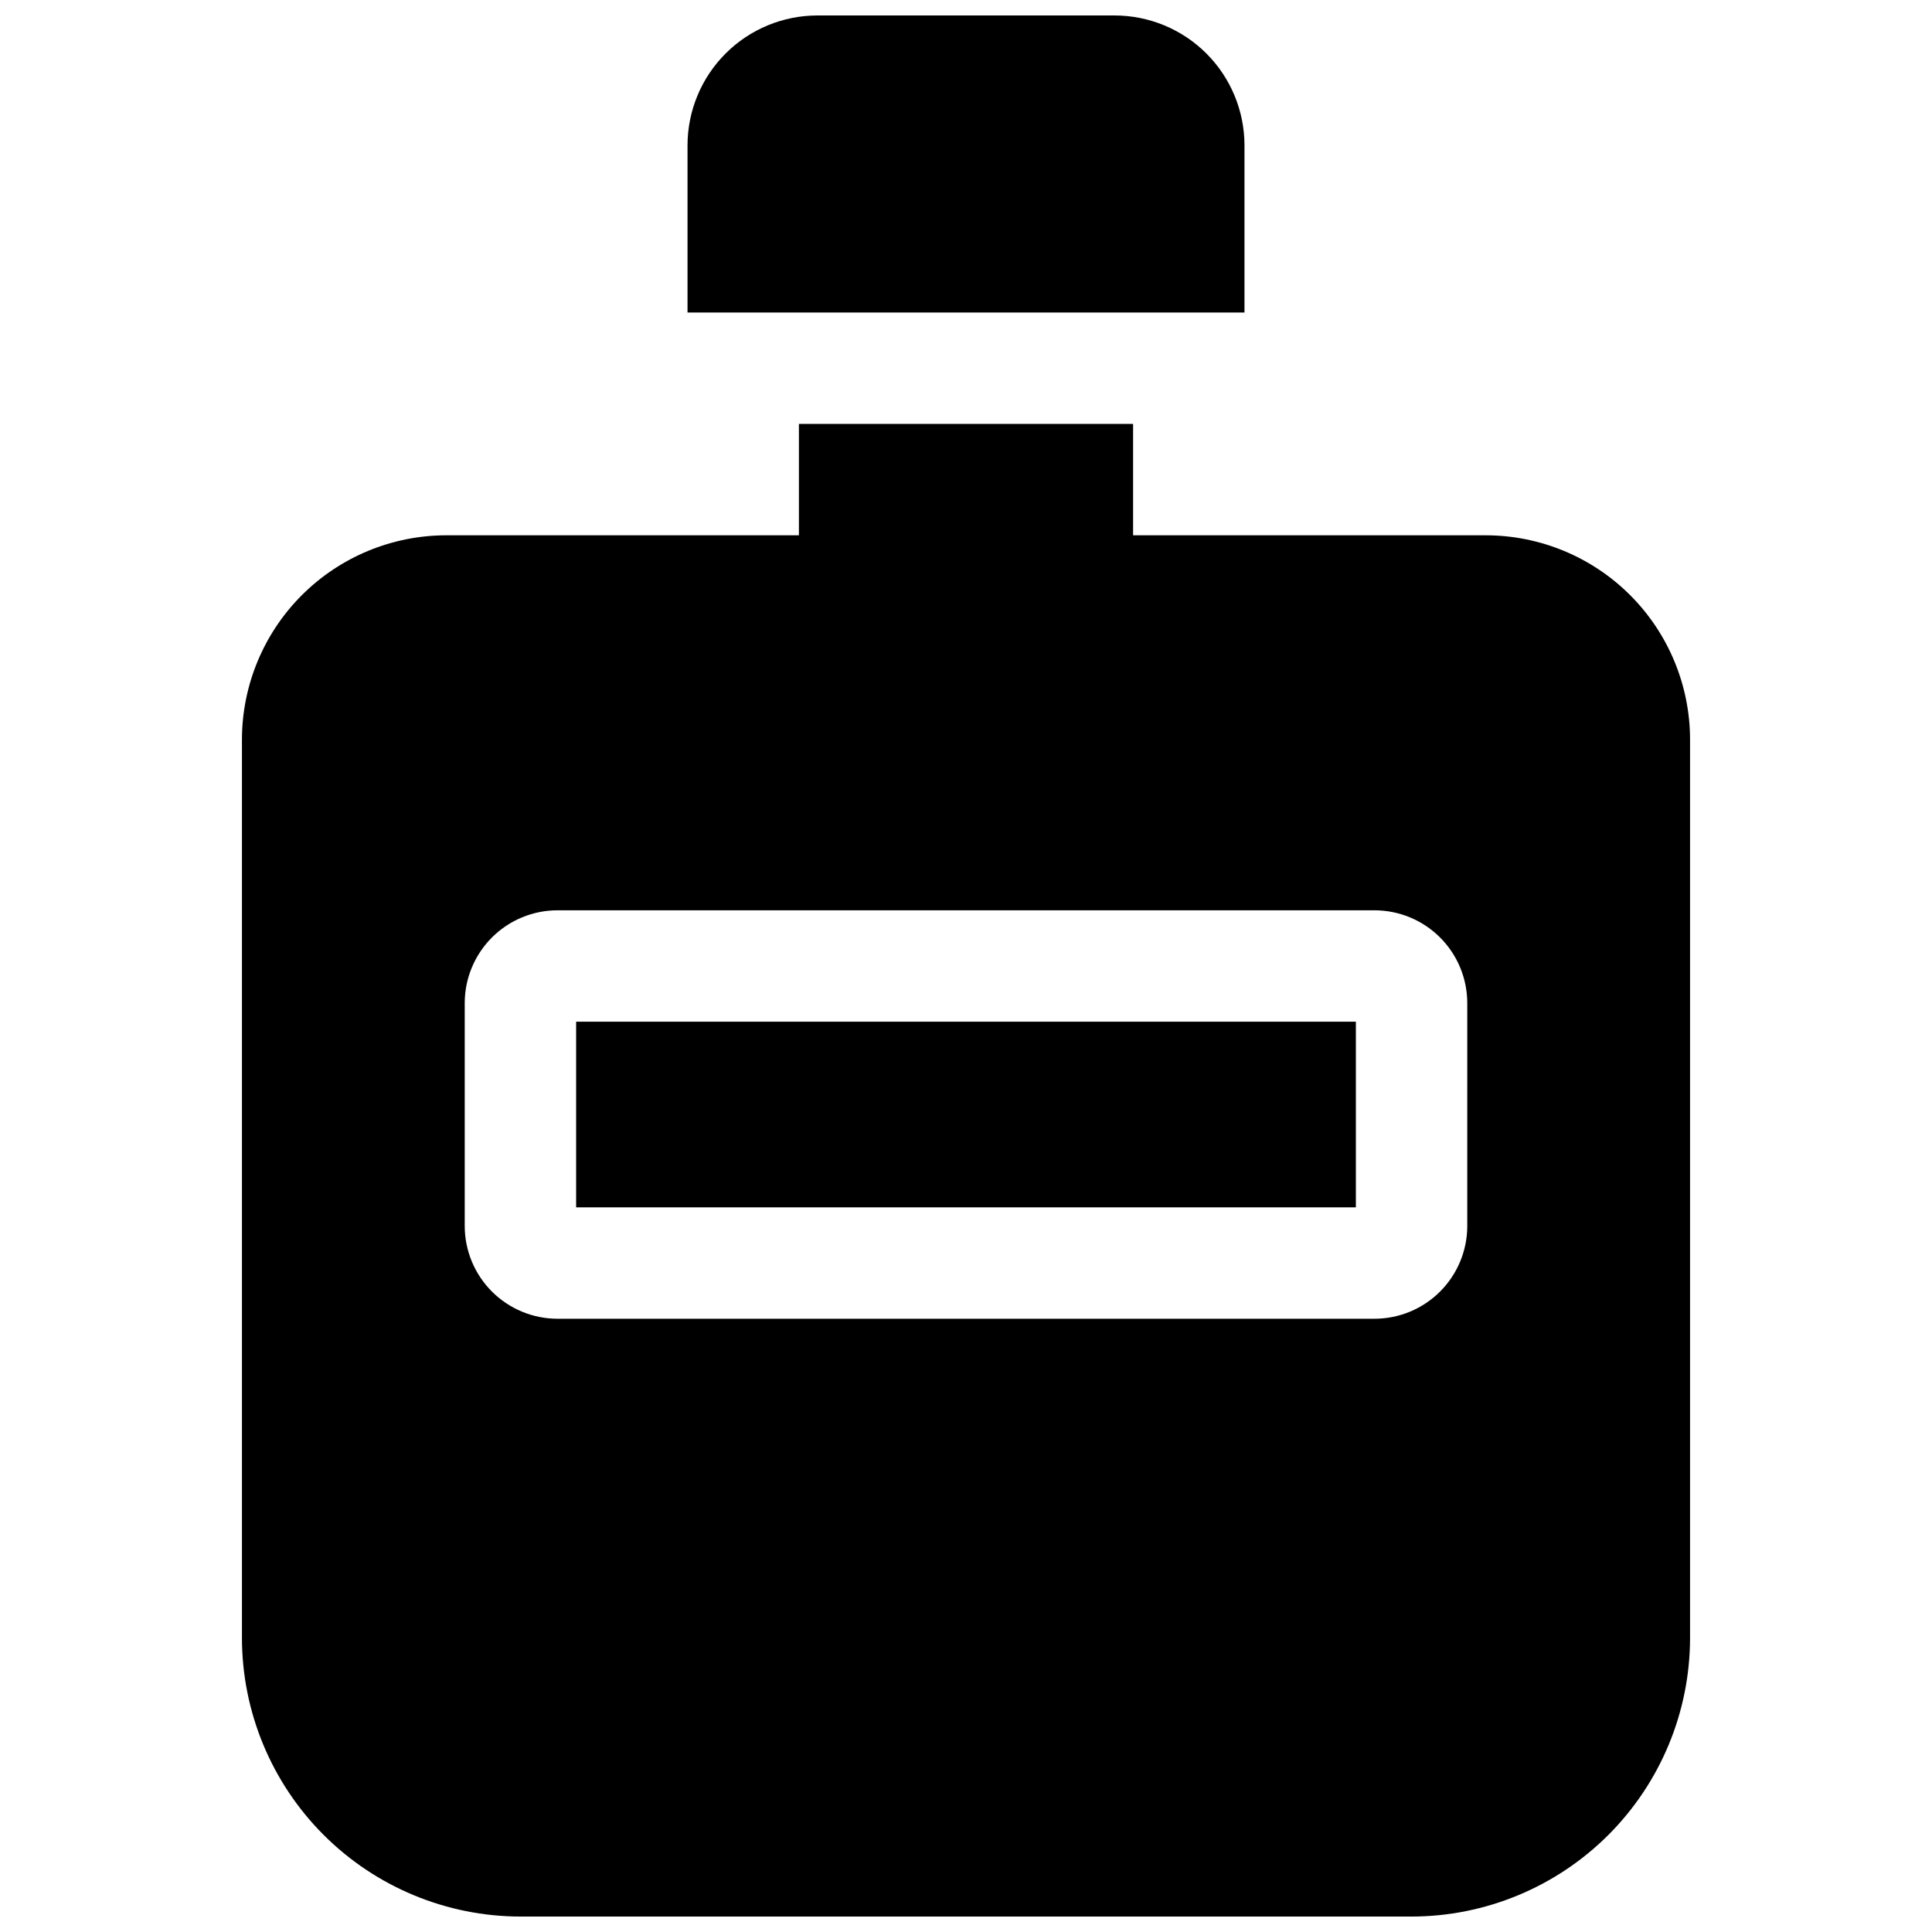
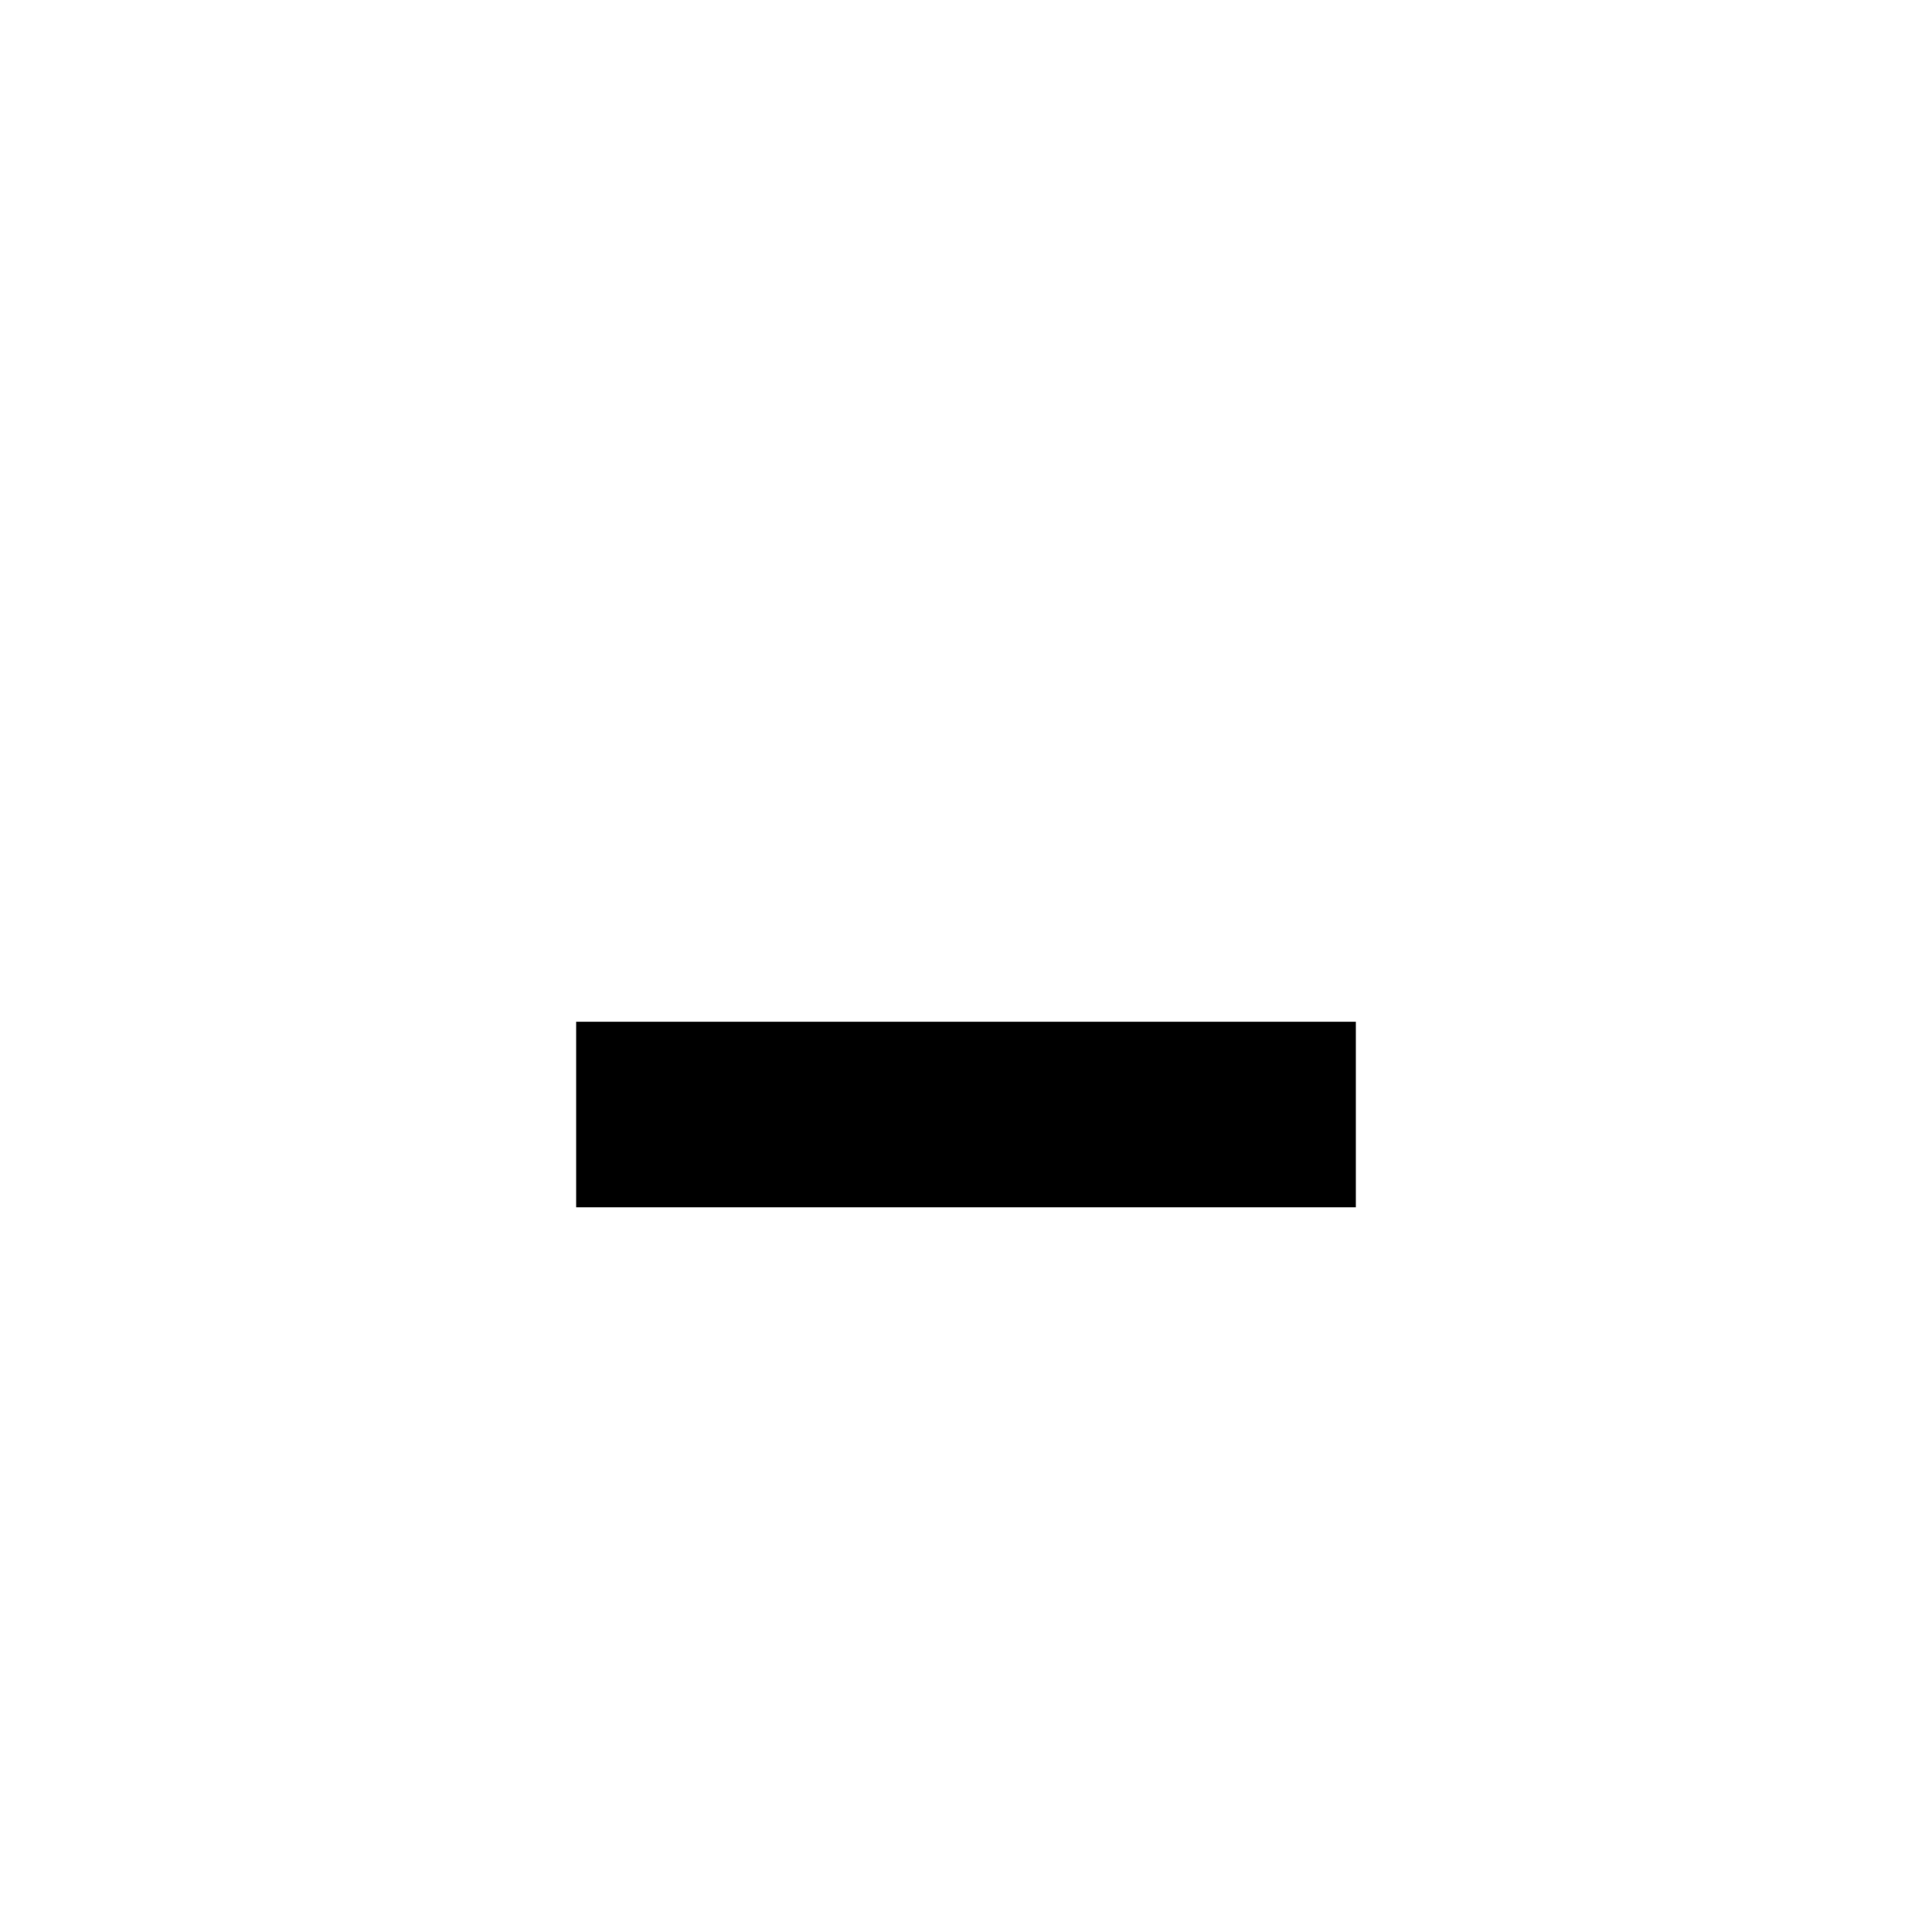
<svg xmlns="http://www.w3.org/2000/svg" width="800px" height="800px" version="1.1" viewBox="144 144 512 512">
  <defs>
    <clipPath id="b">
-       <path d="m208 256h384v395.9h-384z" />
-     </clipPath>
+       </clipPath>
    <clipPath id="a">
-       <path d="m326 148.09h148v78.906h-148z" />
-     </clipPath>
+       </clipPath>
  </defs>
  <path d="m296.68 414.76h206.64v49.199h-206.64z" />
  <g clip-path="url(#b)">
-     <path d="m537.76 285.86h-93.48v-29.52h-88.559v29.52h-93.48c-14.348 0.016-28.105 5.723-38.25 15.867-10.148 10.145-15.855 23.902-15.871 38.25v238.13c0.023 19.566 7.809 38.324 21.641 52.16 13.836 13.836 32.594 21.617 52.16 21.641h236.16c19.566-0.023 38.324-7.805 52.16-21.641 13.836-13.836 21.617-32.594 21.641-52.16v-238.13c-0.016-14.348-5.723-28.105-15.867-38.25-10.148-10.145-23.902-15.852-38.254-15.867zm-4.922 183.02h0.004c0 6.523-2.594 12.781-7.207 17.395-4.613 4.613-10.871 7.207-17.395 7.207h-216.48c-6.523 0-12.781-2.594-17.395-7.207-4.613-4.613-7.207-10.871-7.207-17.395v-59.039c0-6.527 2.594-12.781 7.207-17.395 4.613-4.613 10.871-7.207 17.395-7.207h216.48c6.523 0 12.781 2.594 17.395 7.207 4.613 4.613 7.207 10.867 7.207 17.395z" />
-   </g>
+     </g>
  <g clip-path="url(#a)">
-     <path d="m473.8 182.54c0-9.137-3.625-17.895-10.086-24.355-6.457-6.457-15.219-10.086-24.352-10.086h-78.723c-9.133 0-17.891 3.629-24.352 10.086-6.457 6.461-10.086 15.219-10.086 24.355v44.277h147.6z" />
-   </g>
+     </g>
</svg>